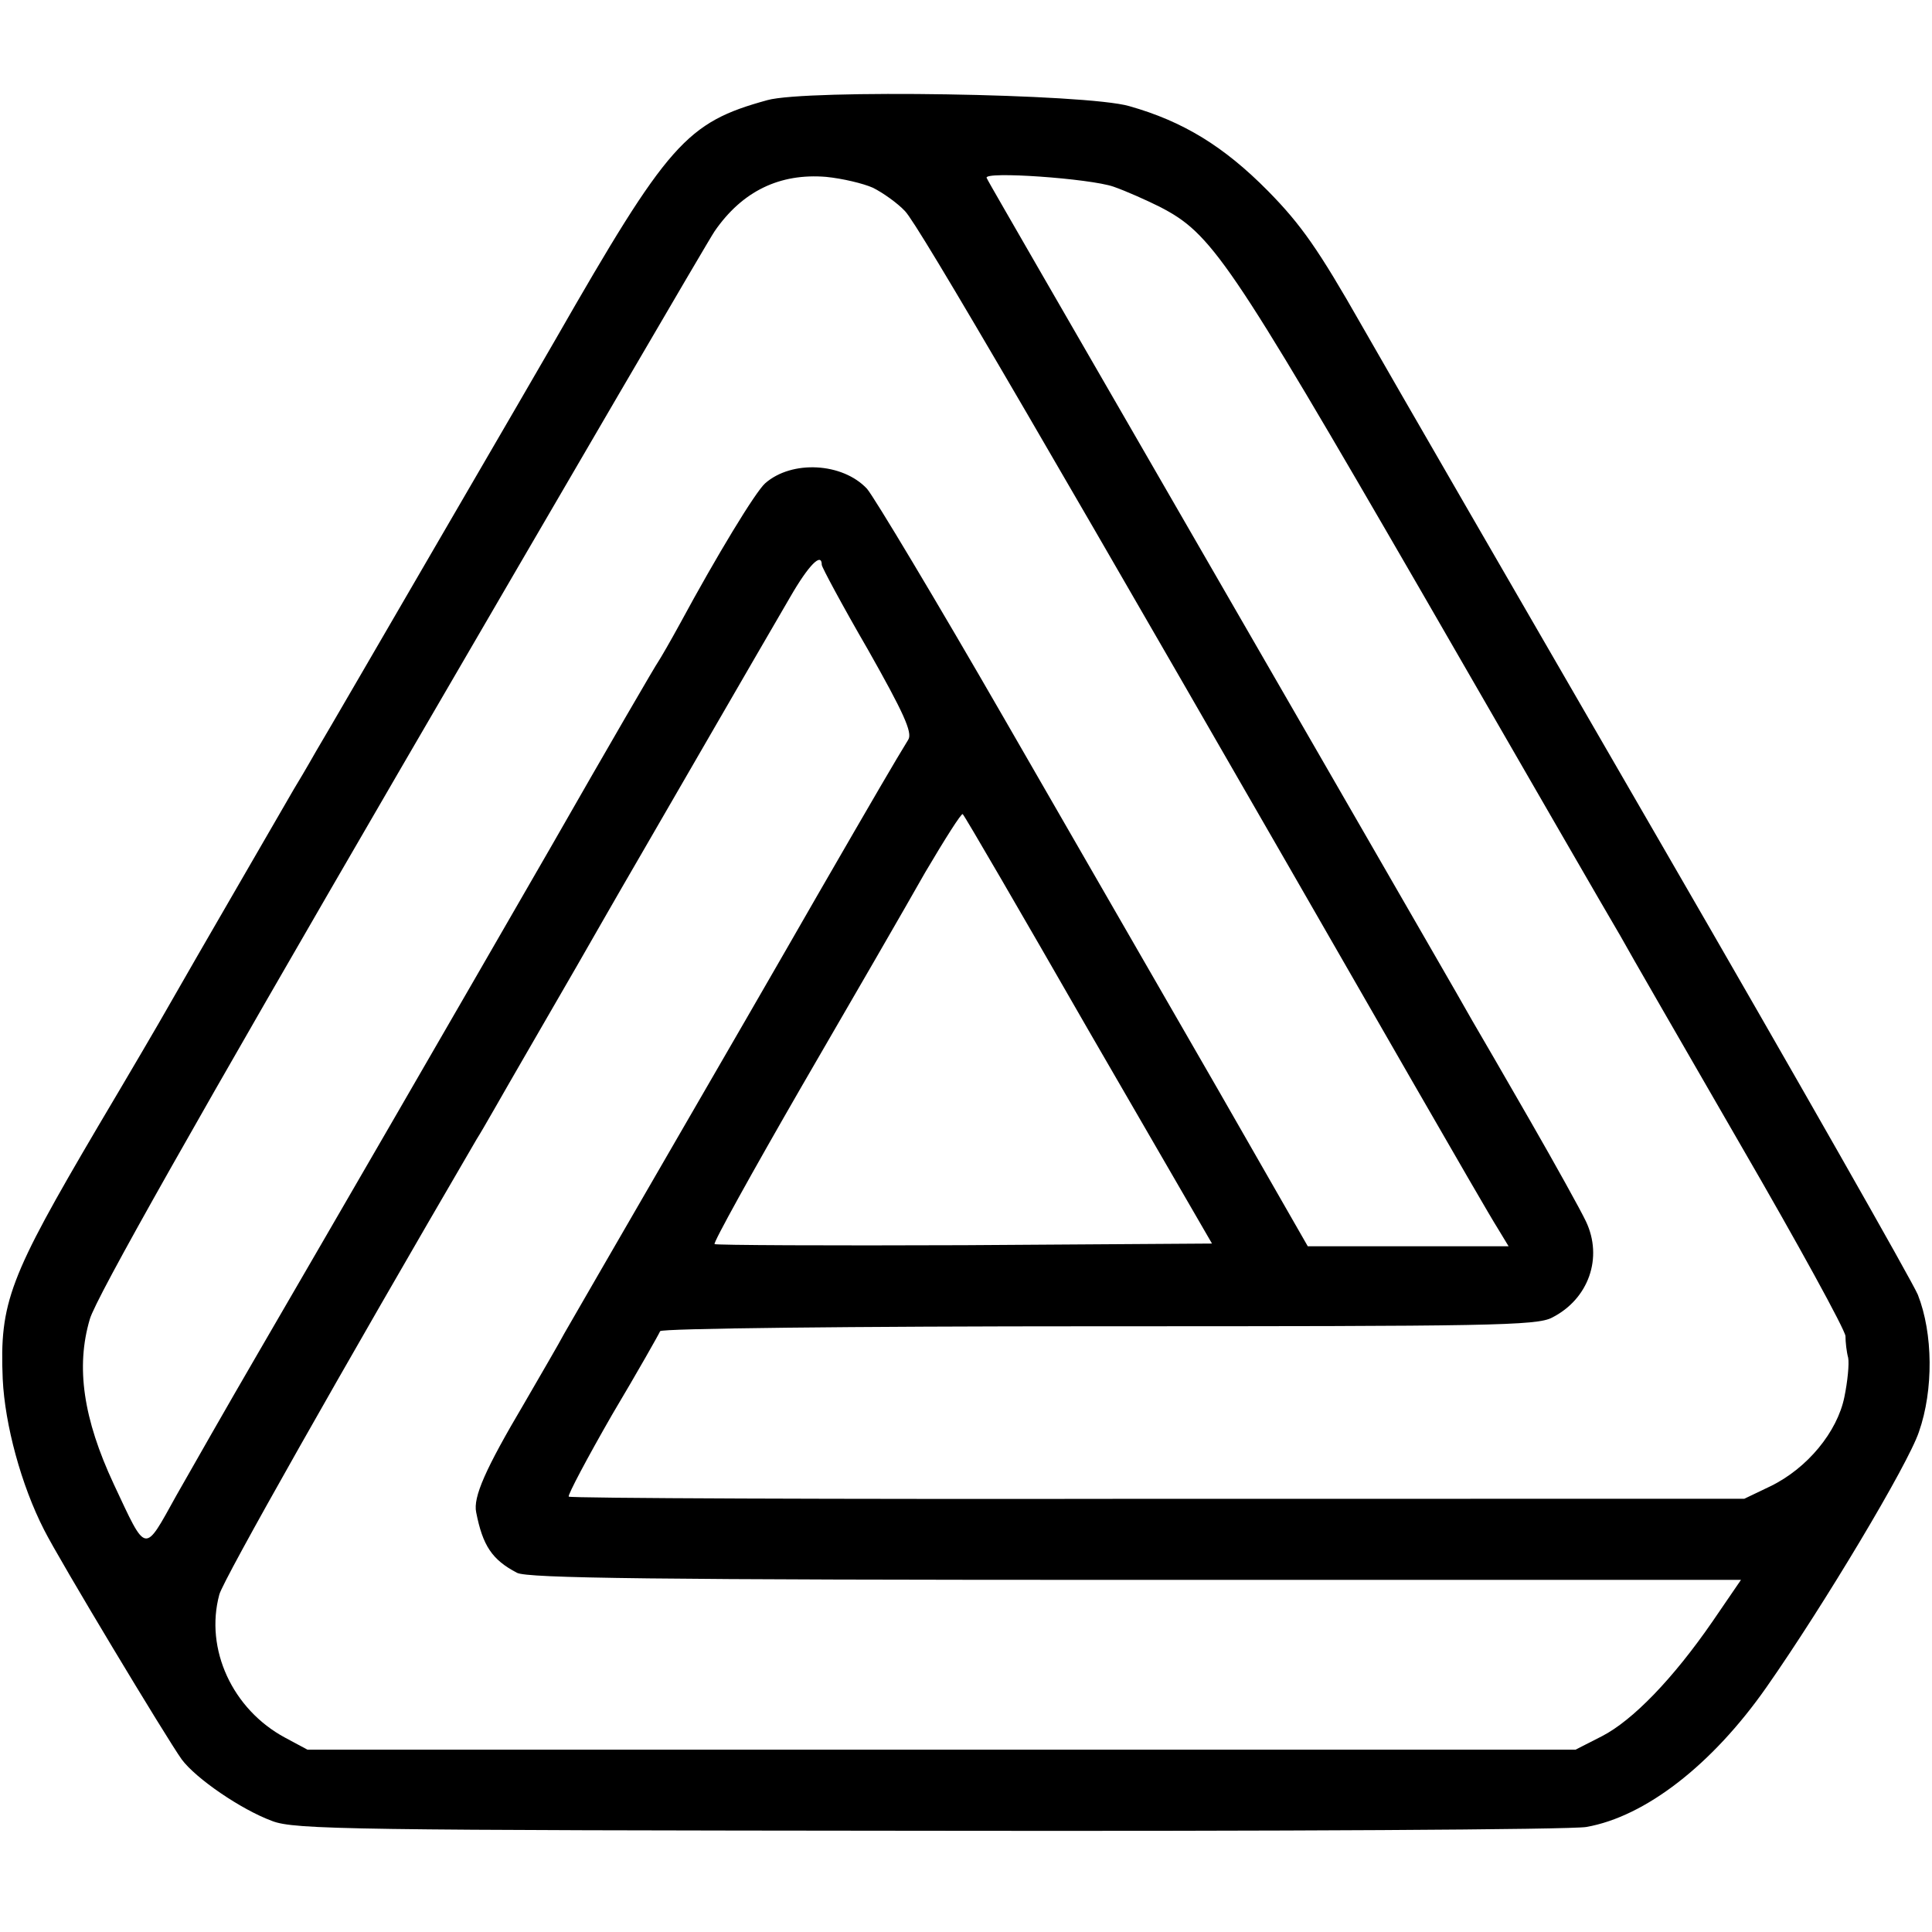
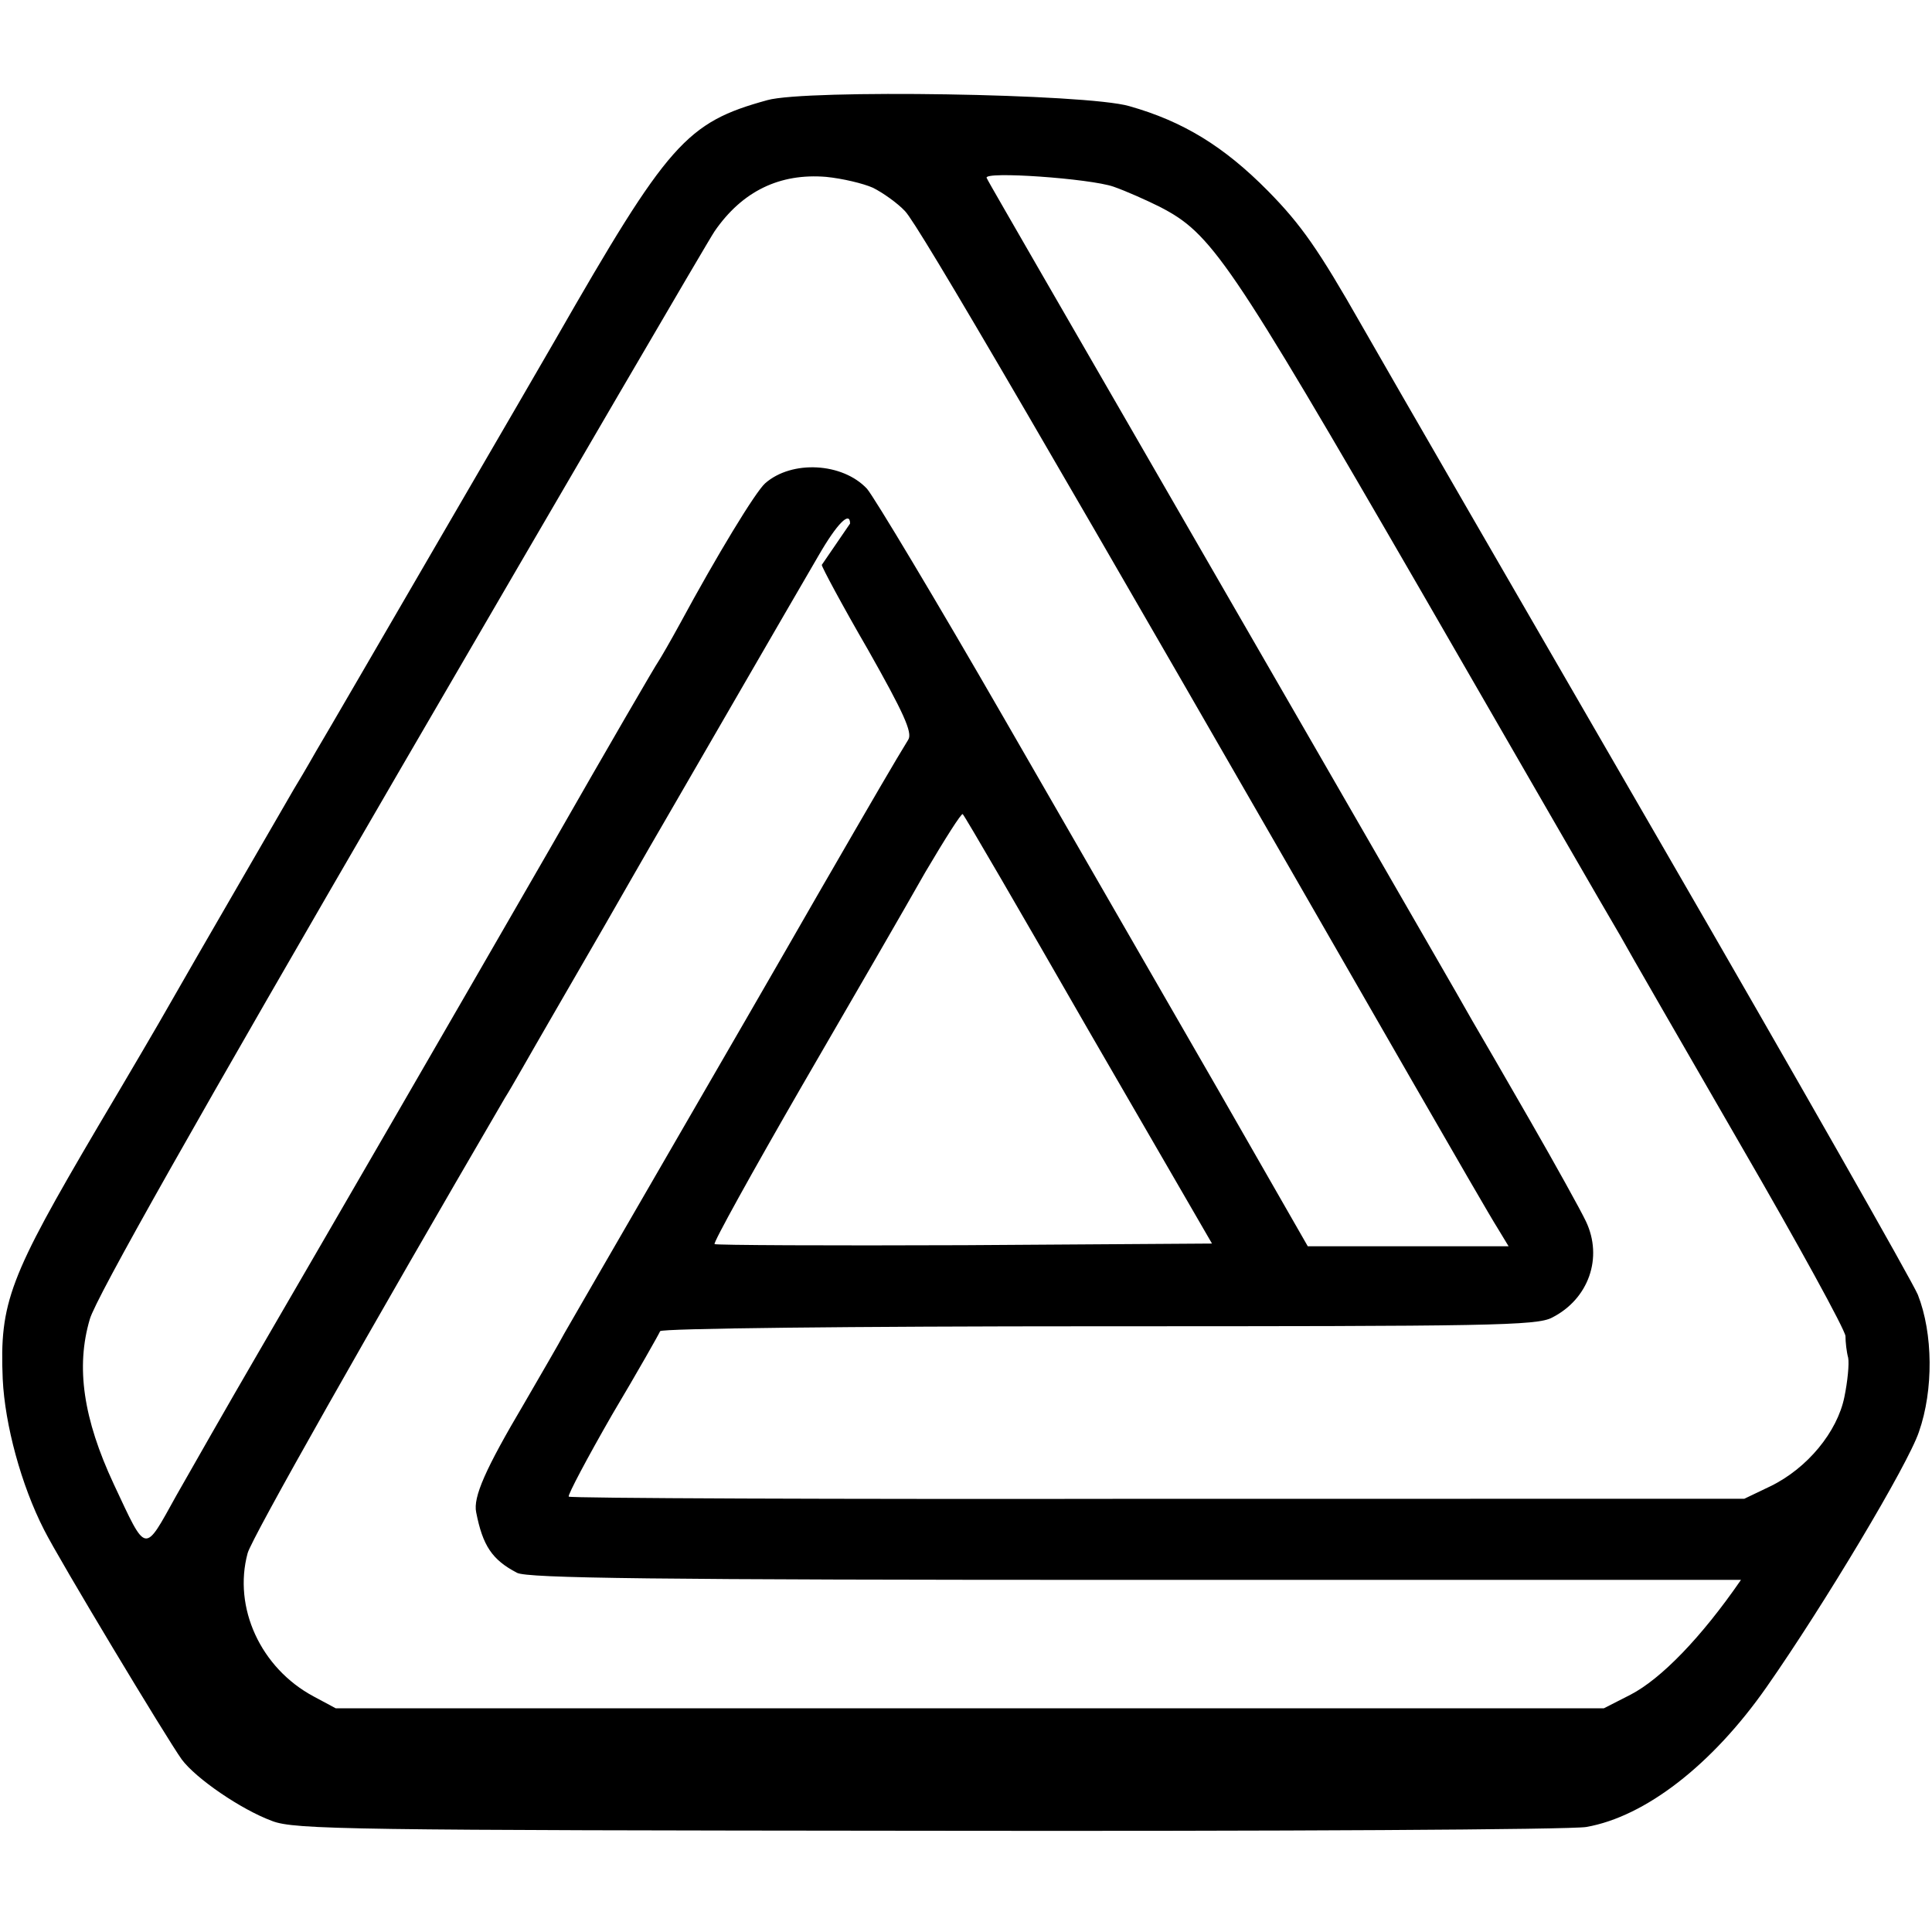
<svg xmlns="http://www.w3.org/2000/svg" version="1.0" width="473.333" height="473.333" viewBox="0 0 355 355">
-   <path d="M141 18.4c-14.9 4.1-18.2 7.8-39 44.1-.9 1.6-10.5 18.1-21.2 36.5s-20.9 36-22.7 39c-1.7 3-3.6 6.2-4.1 7-.9 1.6-18.5 31.9-23.1 40-1.4 2.5-7.2 12.4-12.9 22C1.7 234.7-.1 239.3.5 253.4c.4 8.4 3.4 19.5 7.6 27.7 2.7 5.4 22.5 38.3 25.3 42.2 2.6 3.5 10.9 9.2 16.6 11.3 4.1 1.6 14.6 1.7 120.5 1.8 63.8.1 118.3-.2 121-.7 10.8-1.9 23.1-11.4 33.1-25.7 10.5-15 26-40.9 28-46.9 2.7-7.7 2.6-18.1-.2-25.2-1-2.4-22.2-39.7-47.2-82.9-25-43.2-49.8-86.1-55.1-95.4-7.8-13.7-11-18.3-17.1-24.5-8.1-8.2-15.6-12.8-25.5-15.6-7.9-2.3-59.4-3.1-66.5-1.1zm19.4 16.1c1.8.9 4.5 2.8 5.9 4.3 2.5 2.6 26.1 43.1 93.1 159.7 7.6 13.2 14.7 25.5 15.8 27.2l2 3.3h-36.9l-16.5-28.8c-9.1-15.8-26.8-46.5-39.3-68.2-12.5-21.7-23.9-40.7-25.2-42.2-4.5-4.8-13.8-5.3-18.7-1-1.8 1.6-8.9 13.3-15.6 25.7-1.8 3.3-3.6 6.4-4 7-.4.5-9.3 15.8-19.7 34-20.4 35.4-38.7 67-54.1 93.5-5.3 9.1-11.9 20.7-14.8 25.8-6 10.8-5.4 10.9-11.5-2.1-5.6-12-7-21.5-4.4-30.3 1.1-3.9 19.6-36.6 57.2-101.3 30.6-52.6 56.5-97 57.6-98.6 5.1-7.4 12-10.7 20.5-10 3 .3 6.8 1.2 8.6 2zm44.2-.2c2.3.8 6.1 2.5 8.5 3.7 9.5 4.9 12.6 9.4 47.9 70.4 18.4 31.9 34.9 60.5 36.7 63.5 1.7 3.1 11.7 20.4 22.2 38.6 10.5 18.1 19.1 33.8 19.2 35 0 1.1.2 2.9.5 4 .2 1.1-.1 4.3-.7 7.2-1.3 6.4-6.8 13.1-13.6 16.4l-4.8 2.3H212.7c-59.4.1-108-.1-108.2-.4-.2-.3 3.4-7.1 8-15.1 4.7-7.9 8.6-14.8 8.8-15.3.2-.5 34.8-.9 80.5-.9 71.9 0 80.6-.1 83.4-1.6 6.7-3.4 9.4-11 6.2-17.7-1-2.1-5.6-10.4-10.2-18.4-4.6-8-9.4-16.3-10.7-18.5-1.2-2.2-14.1-24.5-28.5-49.5-39.8-69-40-69.3-50.5-87.5-5.4-9.4-10-17.3-10.2-17.8-.7-1.3 19 .1 23.3 1.6zM151 103.8c0 .4 3.8 7.5 8.5 15.6 6.5 11.5 8.2 15.2 7.4 16.5-2.4 3.9-5.9 9.9-16.7 28.6-6.3 11-18.9 32.8-28 48.5-9.1 15.7-17.4 30.1-18.5 32-1 1.9-4.4 7.7-7.4 12.9-7.1 12-9.4 17.2-8.8 20 1.2 6.1 2.9 8.7 7.5 11.1 1.9 1 24.8 1.3 113.7 1.3h111.2l-5.2 7.6c-7.3 10.6-14.7 18.2-20.3 21.1l-4.9 2.5h-233l-4.1-2.2c-9.7-5.2-14.8-16.3-12.1-26.3.7-2.7 22.8-41.7 47.3-83.7 1.1-1.7 4.8-8.3 8.4-14.5 3.6-6.2 8.1-14 10-17.3 1.9-3.3 7.2-12.6 11.8-20.5 8.4-14.5 20-34.6 27.4-47.3 3.4-5.9 5.8-8.3 5.8-5.9zm49 85.5l22.7 39.2-45.5.3c-25 .1-45.7 0-45.9-.2-.3-.2 6.9-13.2 15.9-28.8 9-15.5 19.3-33.3 22.8-39.5 3.6-6.1 6.7-11 6.9-10.7.3.2 10.7 18.1 23.1 39.7z" />
+   <path d="M141 18.4c-14.9 4.1-18.2 7.8-39 44.1-.9 1.6-10.5 18.1-21.2 36.5s-20.9 36-22.7 39c-1.7 3-3.6 6.2-4.1 7-.9 1.6-18.5 31.9-23.1 40-1.4 2.5-7.2 12.4-12.9 22C1.7 234.7-.1 239.3.5 253.4c.4 8.4 3.4 19.5 7.6 27.7 2.7 5.4 22.5 38.3 25.3 42.2 2.6 3.5 10.9 9.2 16.6 11.3 4.1 1.6 14.6 1.7 120.5 1.8 63.8.1 118.3-.2 121-.7 10.8-1.9 23.1-11.4 33.1-25.7 10.5-15 26-40.9 28-46.9 2.7-7.7 2.6-18.1-.2-25.2-1-2.4-22.2-39.7-47.2-82.9-25-43.2-49.8-86.1-55.1-95.4-7.8-13.7-11-18.3-17.1-24.5-8.1-8.2-15.6-12.8-25.5-15.6-7.9-2.3-59.4-3.1-66.5-1.1zm19.4 16.1c1.8.9 4.5 2.8 5.9 4.3 2.5 2.6 26.1 43.1 93.1 159.7 7.6 13.2 14.7 25.5 15.8 27.2l2 3.3h-36.9l-16.5-28.8c-9.1-15.8-26.8-46.5-39.3-68.2-12.5-21.7-23.9-40.7-25.2-42.2-4.5-4.8-13.8-5.3-18.7-1-1.8 1.6-8.9 13.3-15.6 25.7-1.8 3.3-3.6 6.4-4 7-.4.5-9.3 15.8-19.7 34-20.4 35.4-38.7 67-54.1 93.5-5.3 9.1-11.9 20.7-14.8 25.8-6 10.8-5.4 10.9-11.5-2.1-5.6-12-7-21.5-4.4-30.3 1.1-3.9 19.6-36.6 57.2-101.3 30.6-52.6 56.5-97 57.6-98.6 5.1-7.4 12-10.7 20.5-10 3 .3 6.8 1.2 8.6 2zm44.2-.2c2.3.8 6.1 2.5 8.5 3.7 9.5 4.9 12.6 9.4 47.9 70.4 18.4 31.9 34.9 60.5 36.7 63.5 1.7 3.1 11.7 20.4 22.2 38.6 10.5 18.1 19.1 33.8 19.2 35 0 1.1.2 2.9.5 4 .2 1.1-.1 4.3-.7 7.2-1.3 6.4-6.8 13.1-13.6 16.4l-4.8 2.3H212.7c-59.4.1-108-.1-108.2-.4-.2-.3 3.4-7.1 8-15.1 4.7-7.9 8.6-14.8 8.8-15.3.2-.5 34.8-.9 80.5-.9 71.9 0 80.6-.1 83.4-1.6 6.7-3.4 9.4-11 6.2-17.7-1-2.1-5.6-10.4-10.2-18.4-4.6-8-9.4-16.3-10.7-18.5-1.2-2.2-14.1-24.5-28.5-49.5-39.8-69-40-69.3-50.5-87.5-5.4-9.4-10-17.3-10.2-17.8-.7-1.3 19 .1 23.3 1.6zM151 103.8c0 .4 3.8 7.5 8.5 15.6 6.5 11.5 8.2 15.2 7.4 16.5-2.4 3.9-5.9 9.9-16.7 28.6-6.3 11-18.9 32.8-28 48.5-9.1 15.7-17.4 30.1-18.5 32-1 1.9-4.4 7.7-7.4 12.9-7.1 12-9.4 17.2-8.8 20 1.2 6.1 2.9 8.7 7.5 11.1 1.9 1 24.8 1.3 113.7 1.3h111.2c-7.3 10.6-14.7 18.2-20.3 21.1l-4.9 2.5h-233l-4.1-2.2c-9.7-5.2-14.8-16.3-12.1-26.3.7-2.7 22.8-41.7 47.3-83.7 1.1-1.7 4.8-8.3 8.4-14.5 3.6-6.2 8.1-14 10-17.3 1.9-3.3 7.2-12.6 11.8-20.5 8.4-14.5 20-34.6 27.4-47.3 3.4-5.9 5.8-8.3 5.8-5.9zm49 85.5l22.7 39.2-45.5.3c-25 .1-45.7 0-45.9-.2-.3-.2 6.9-13.2 15.9-28.8 9-15.5 19.3-33.3 22.8-39.5 3.6-6.1 6.7-11 6.9-10.7.3.2 10.7 18.1 23.1 39.7z" />
</svg>